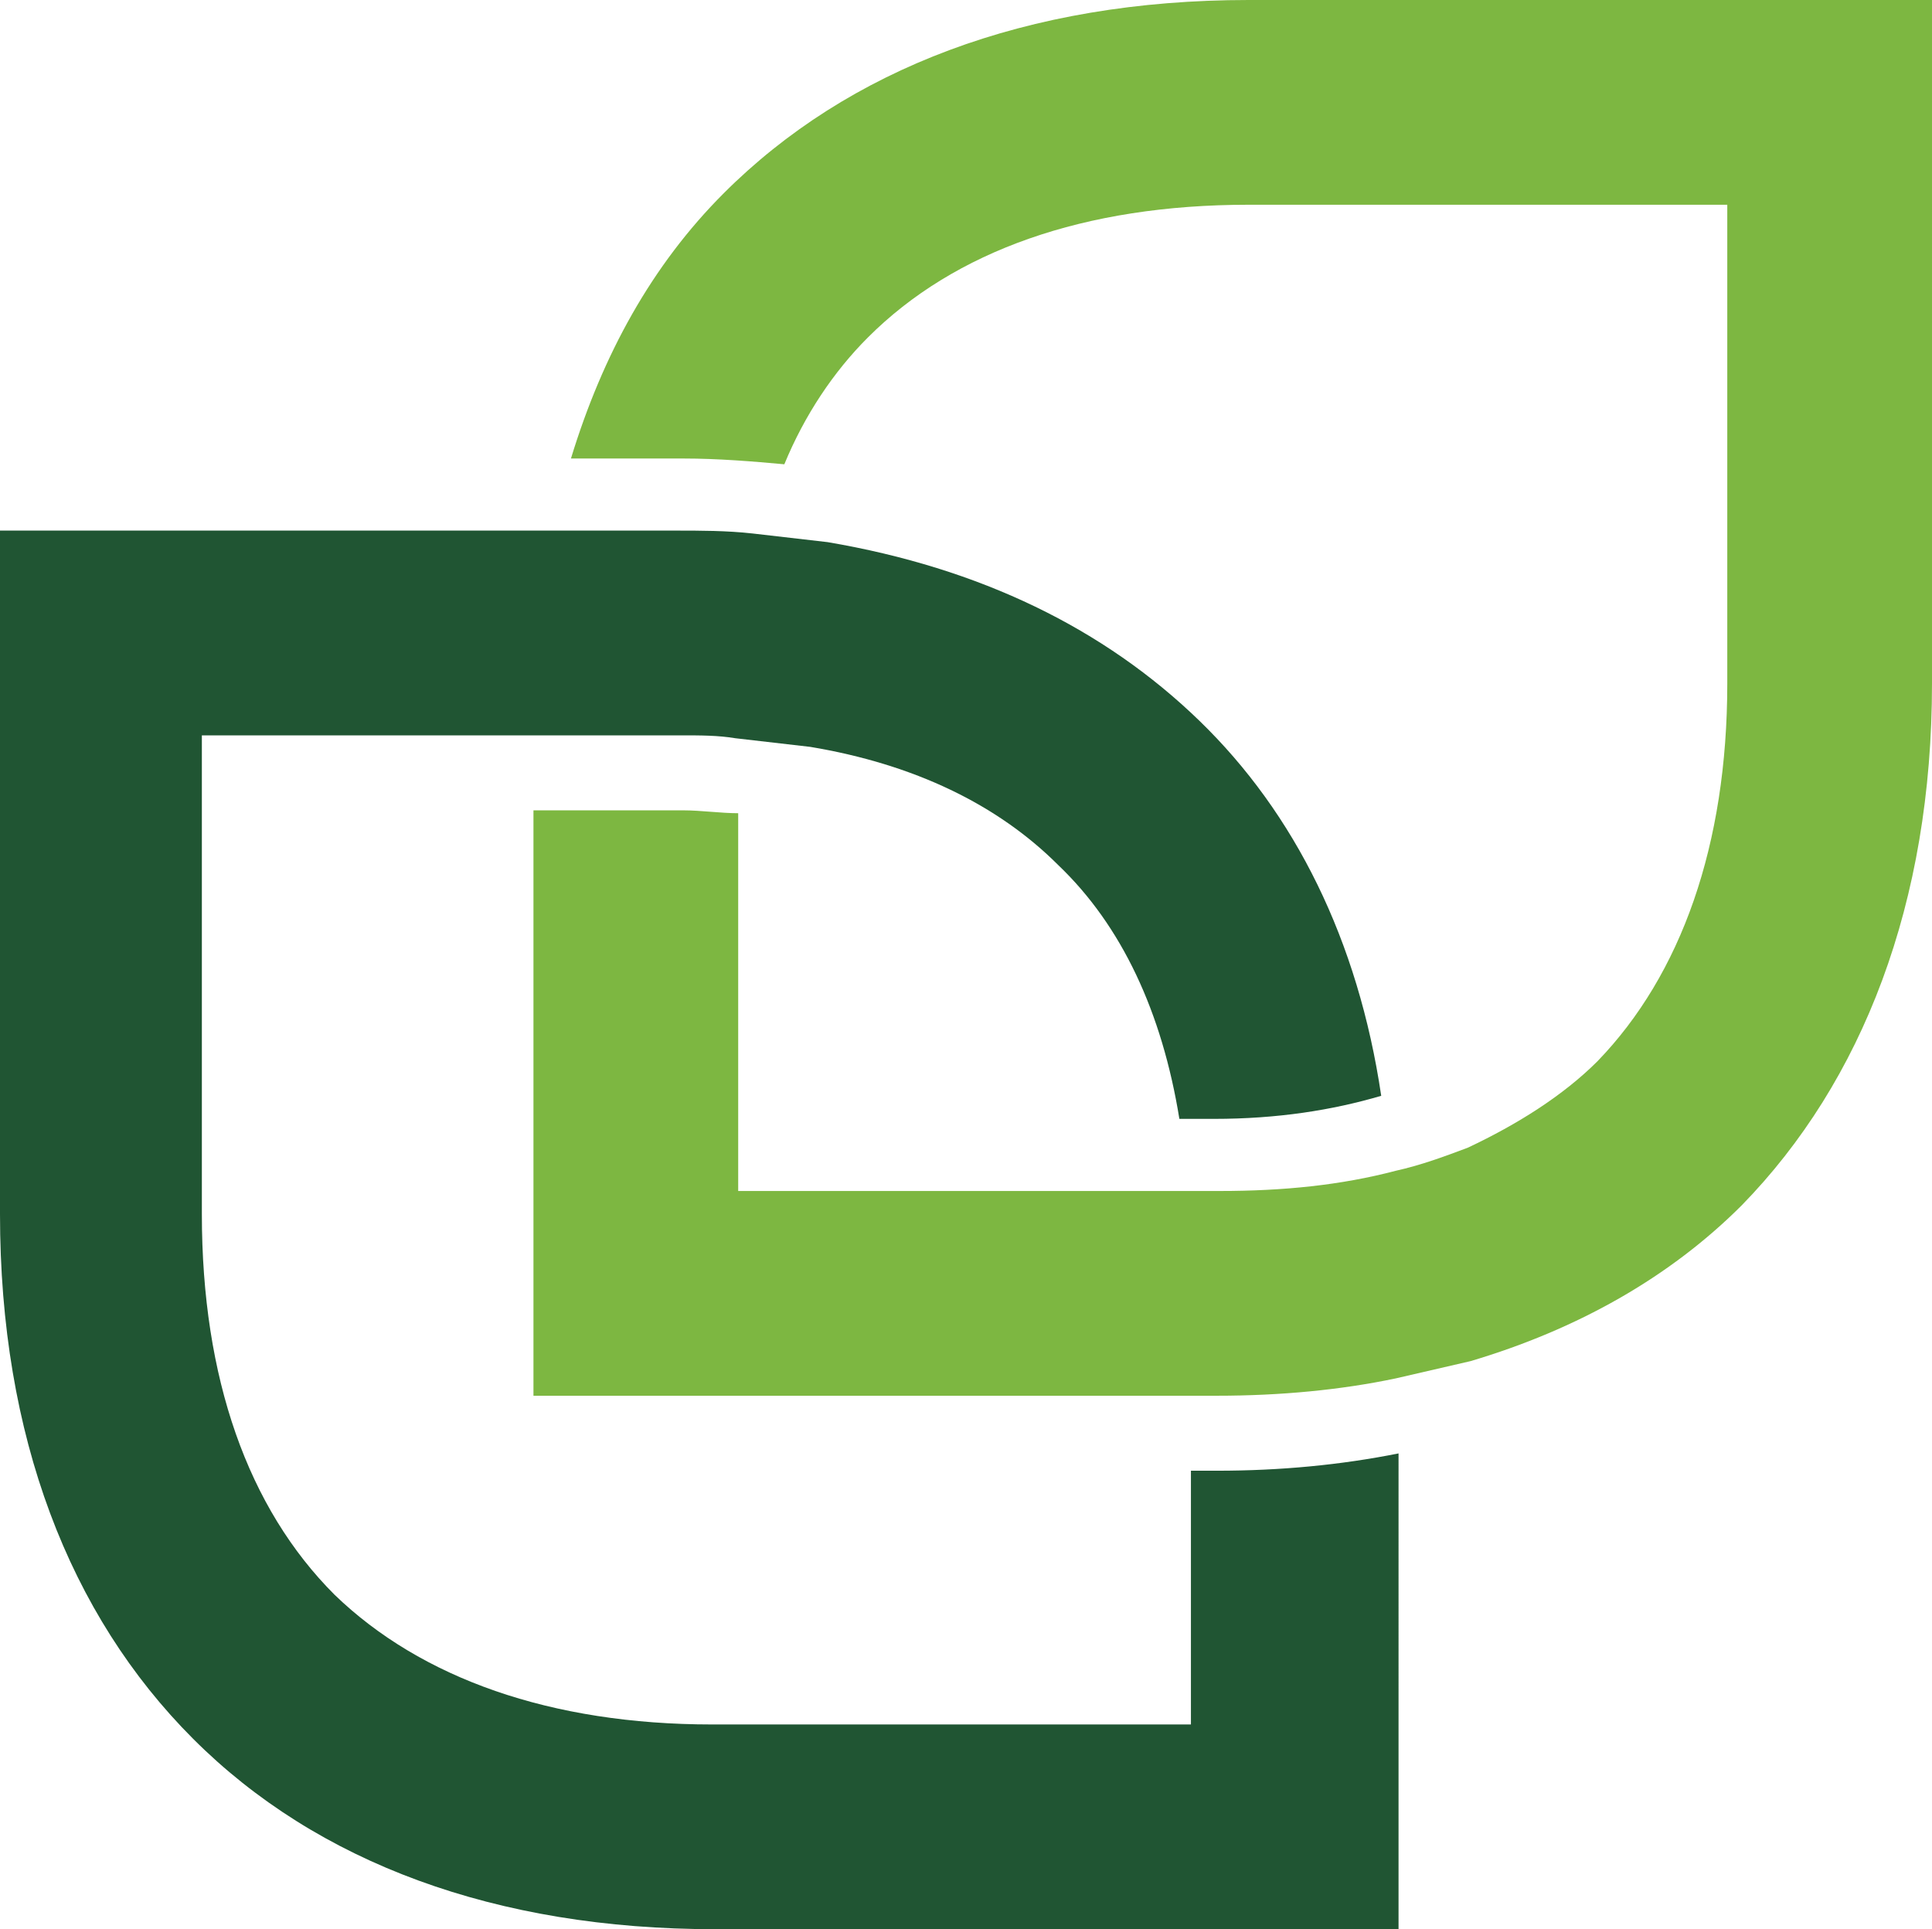
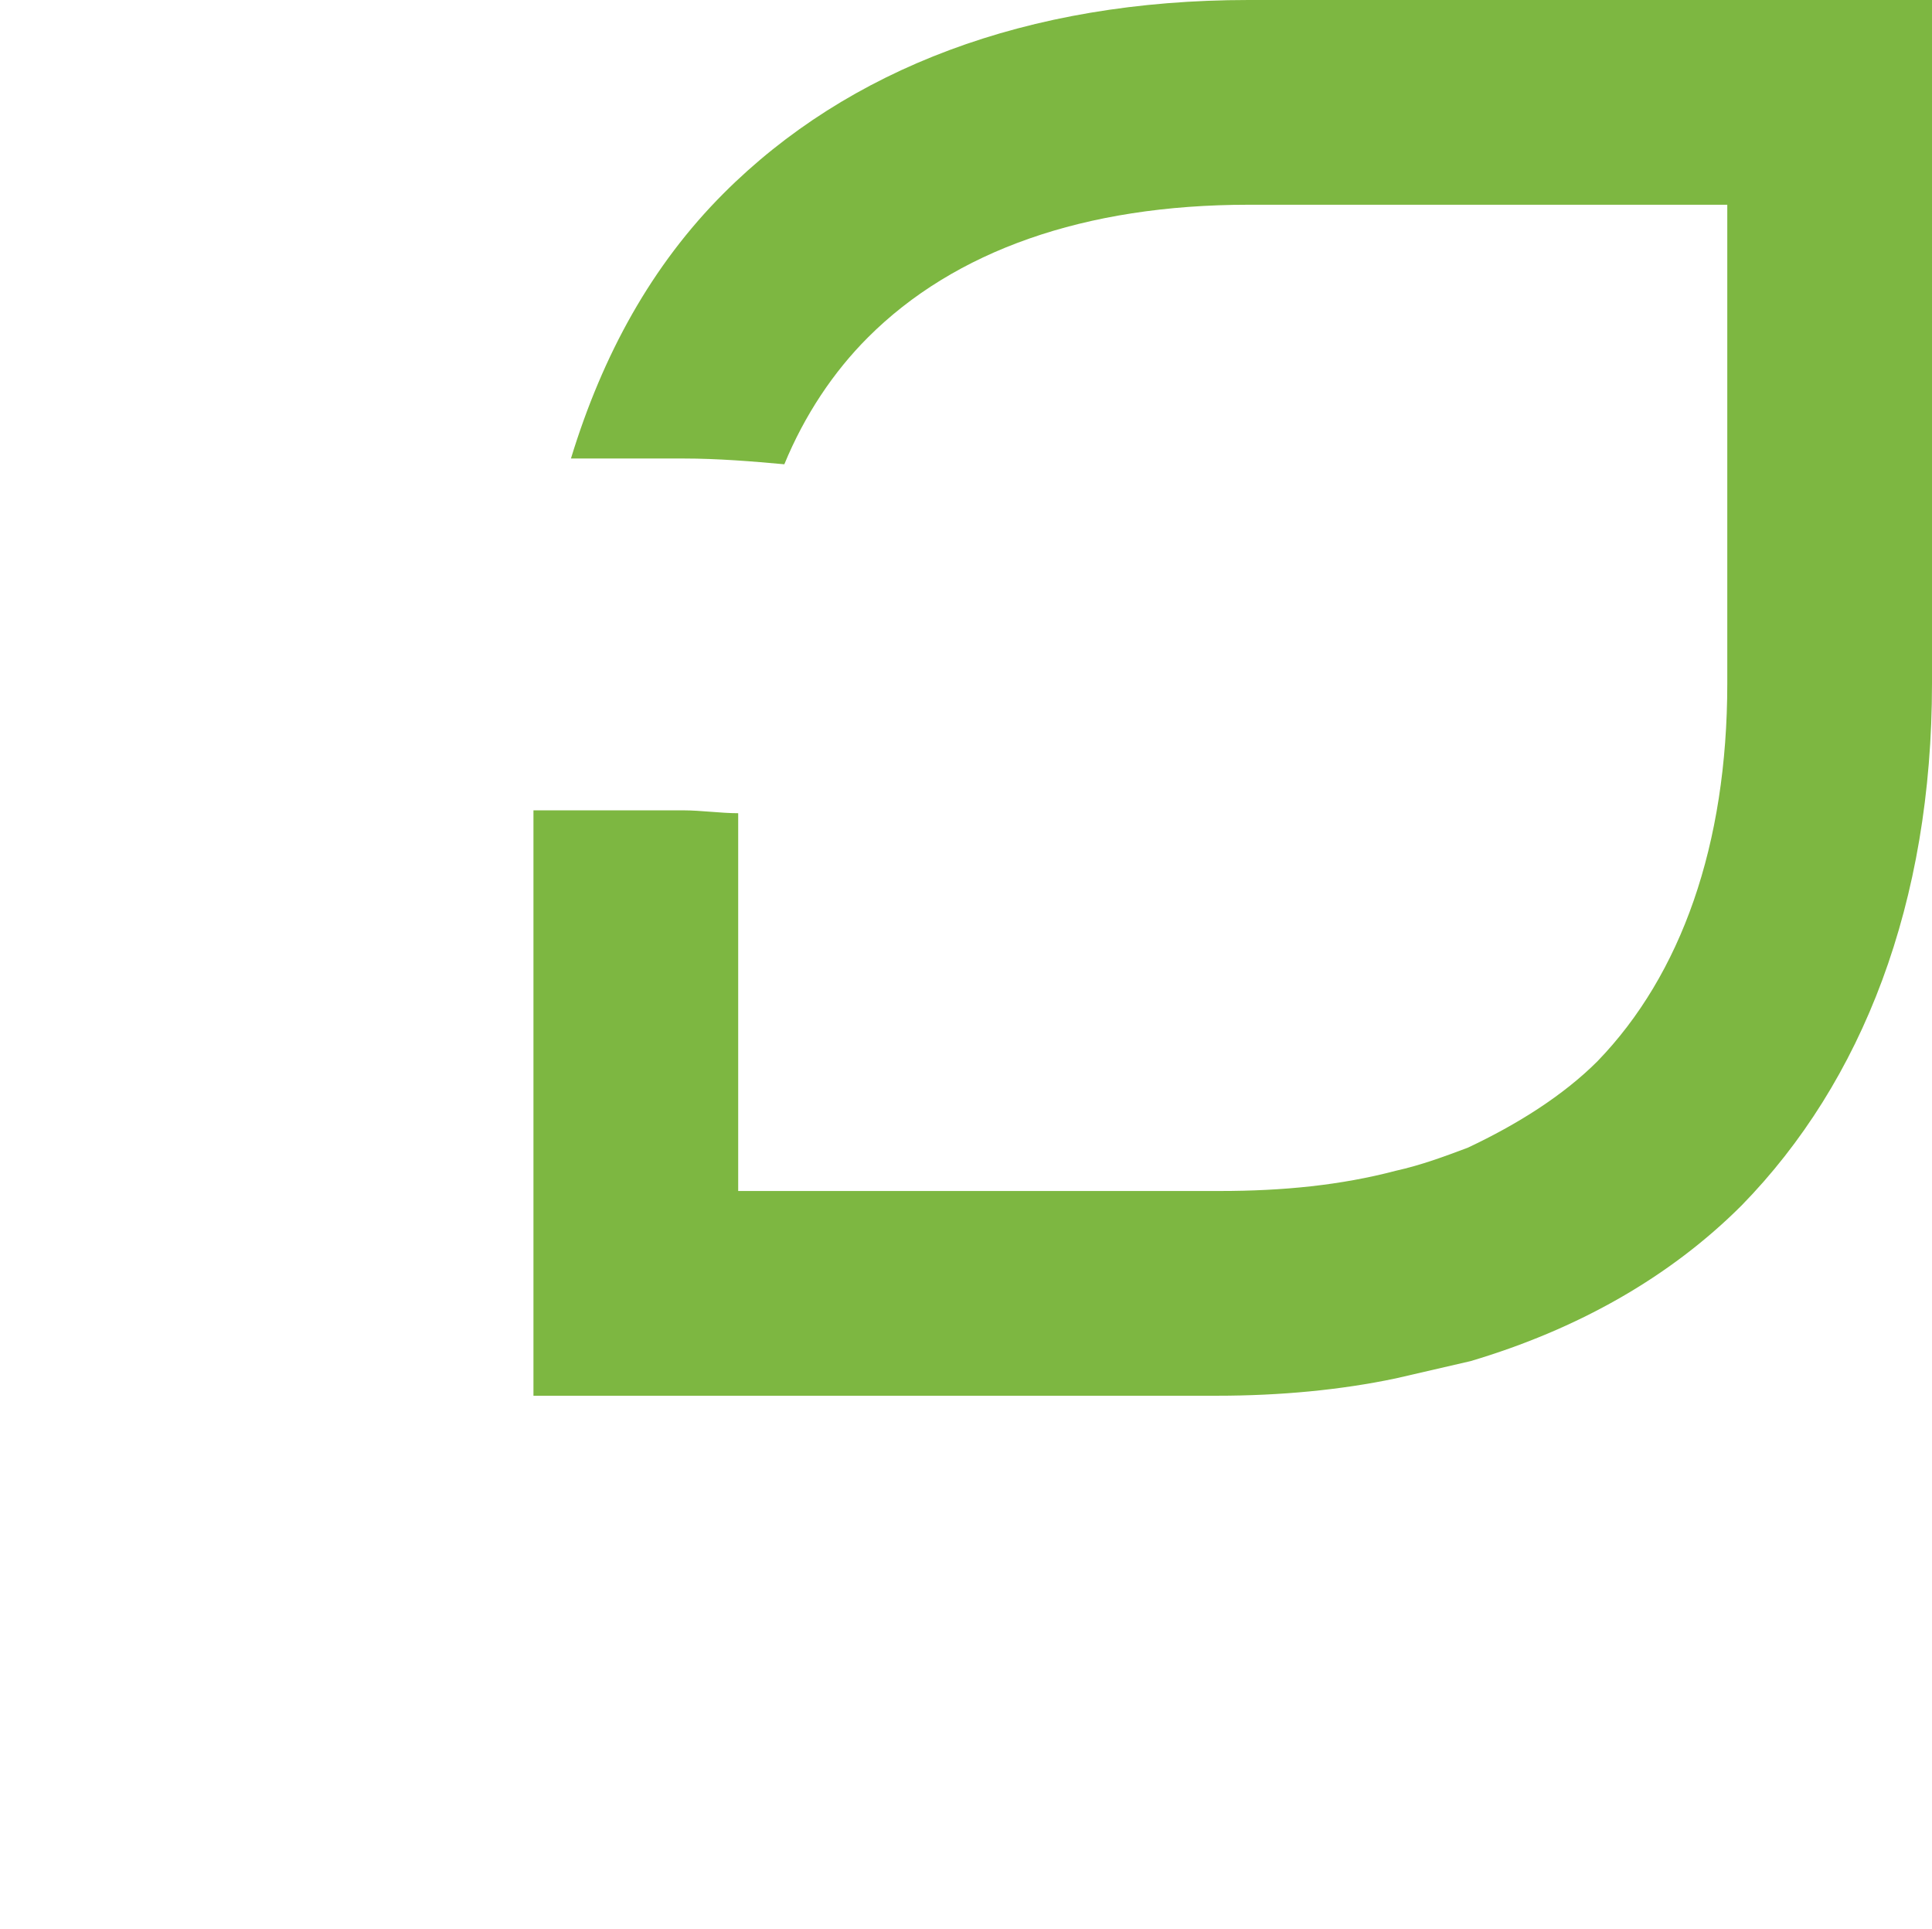
<svg xmlns="http://www.w3.org/2000/svg" viewBox="168.645 89.025 111.511 111.344">
-   <path d="M70.236 84.882h-1.498v14.646H41.11c-9.32 0-16.81-2.663-21.803-7.49-4.993-4.993-7.656-12.483-7.656-21.969V42.441h27.628c1.165 0 2.164 0 3.162.166l4.327.499c5.992.999 10.818 3.329 14.313 6.824 3.662 3.495 5.992 8.488 6.99 14.646h1.997c3.662 0 6.824-.499 9.653-1.331-1.332-8.987-4.993-16.311-10.485-21.637s-12.649-8.821-21.47-10.319l-4.327-.499c-1.498-.167-2.996-.167-4.494-.167H0v39.445c0 12.816 3.994 23.135 11.151 30.292s17.476 10.984 30.125 10.984h39.445V83.884c-3.329.666-6.824.999-10.485.999z" fill="#205533" transform="matrix(1, 0, 0, 1, 168.645, 89.025)" />
  <path d="M72.067 0C59.251 0 48.932 3.994 41.775 11.151c-4.161 4.161-6.99 9.32-8.821 15.312h6.491c1.997 0 3.994.166 5.825.333 1.165-2.829 2.829-5.326 4.827-7.323 4.993-4.993 12.483-7.656 21.97-7.656h27.628v27.628c0 9.32-2.663 16.81-7.49 21.803-1.997 1.997-4.66 3.662-7.49 4.993-1.331.499-2.663.999-4.161 1.332-3.162.832-6.491 1.165-10.153 1.165H42.607V46.935c-.999 0-2.164-.166-3.162-.166h-8.655v33.786h39.445c3.662 0 7.157-.333 10.319-.999l4.327-.999c6.158-1.831 11.484-4.827 15.645-8.988 6.99-7.157 10.985-17.476 10.985-30.125V0H72.067z" fill="#7db741" transform="matrix(1, 0, 0, 1, 168.645, 89.025)" />
</svg>